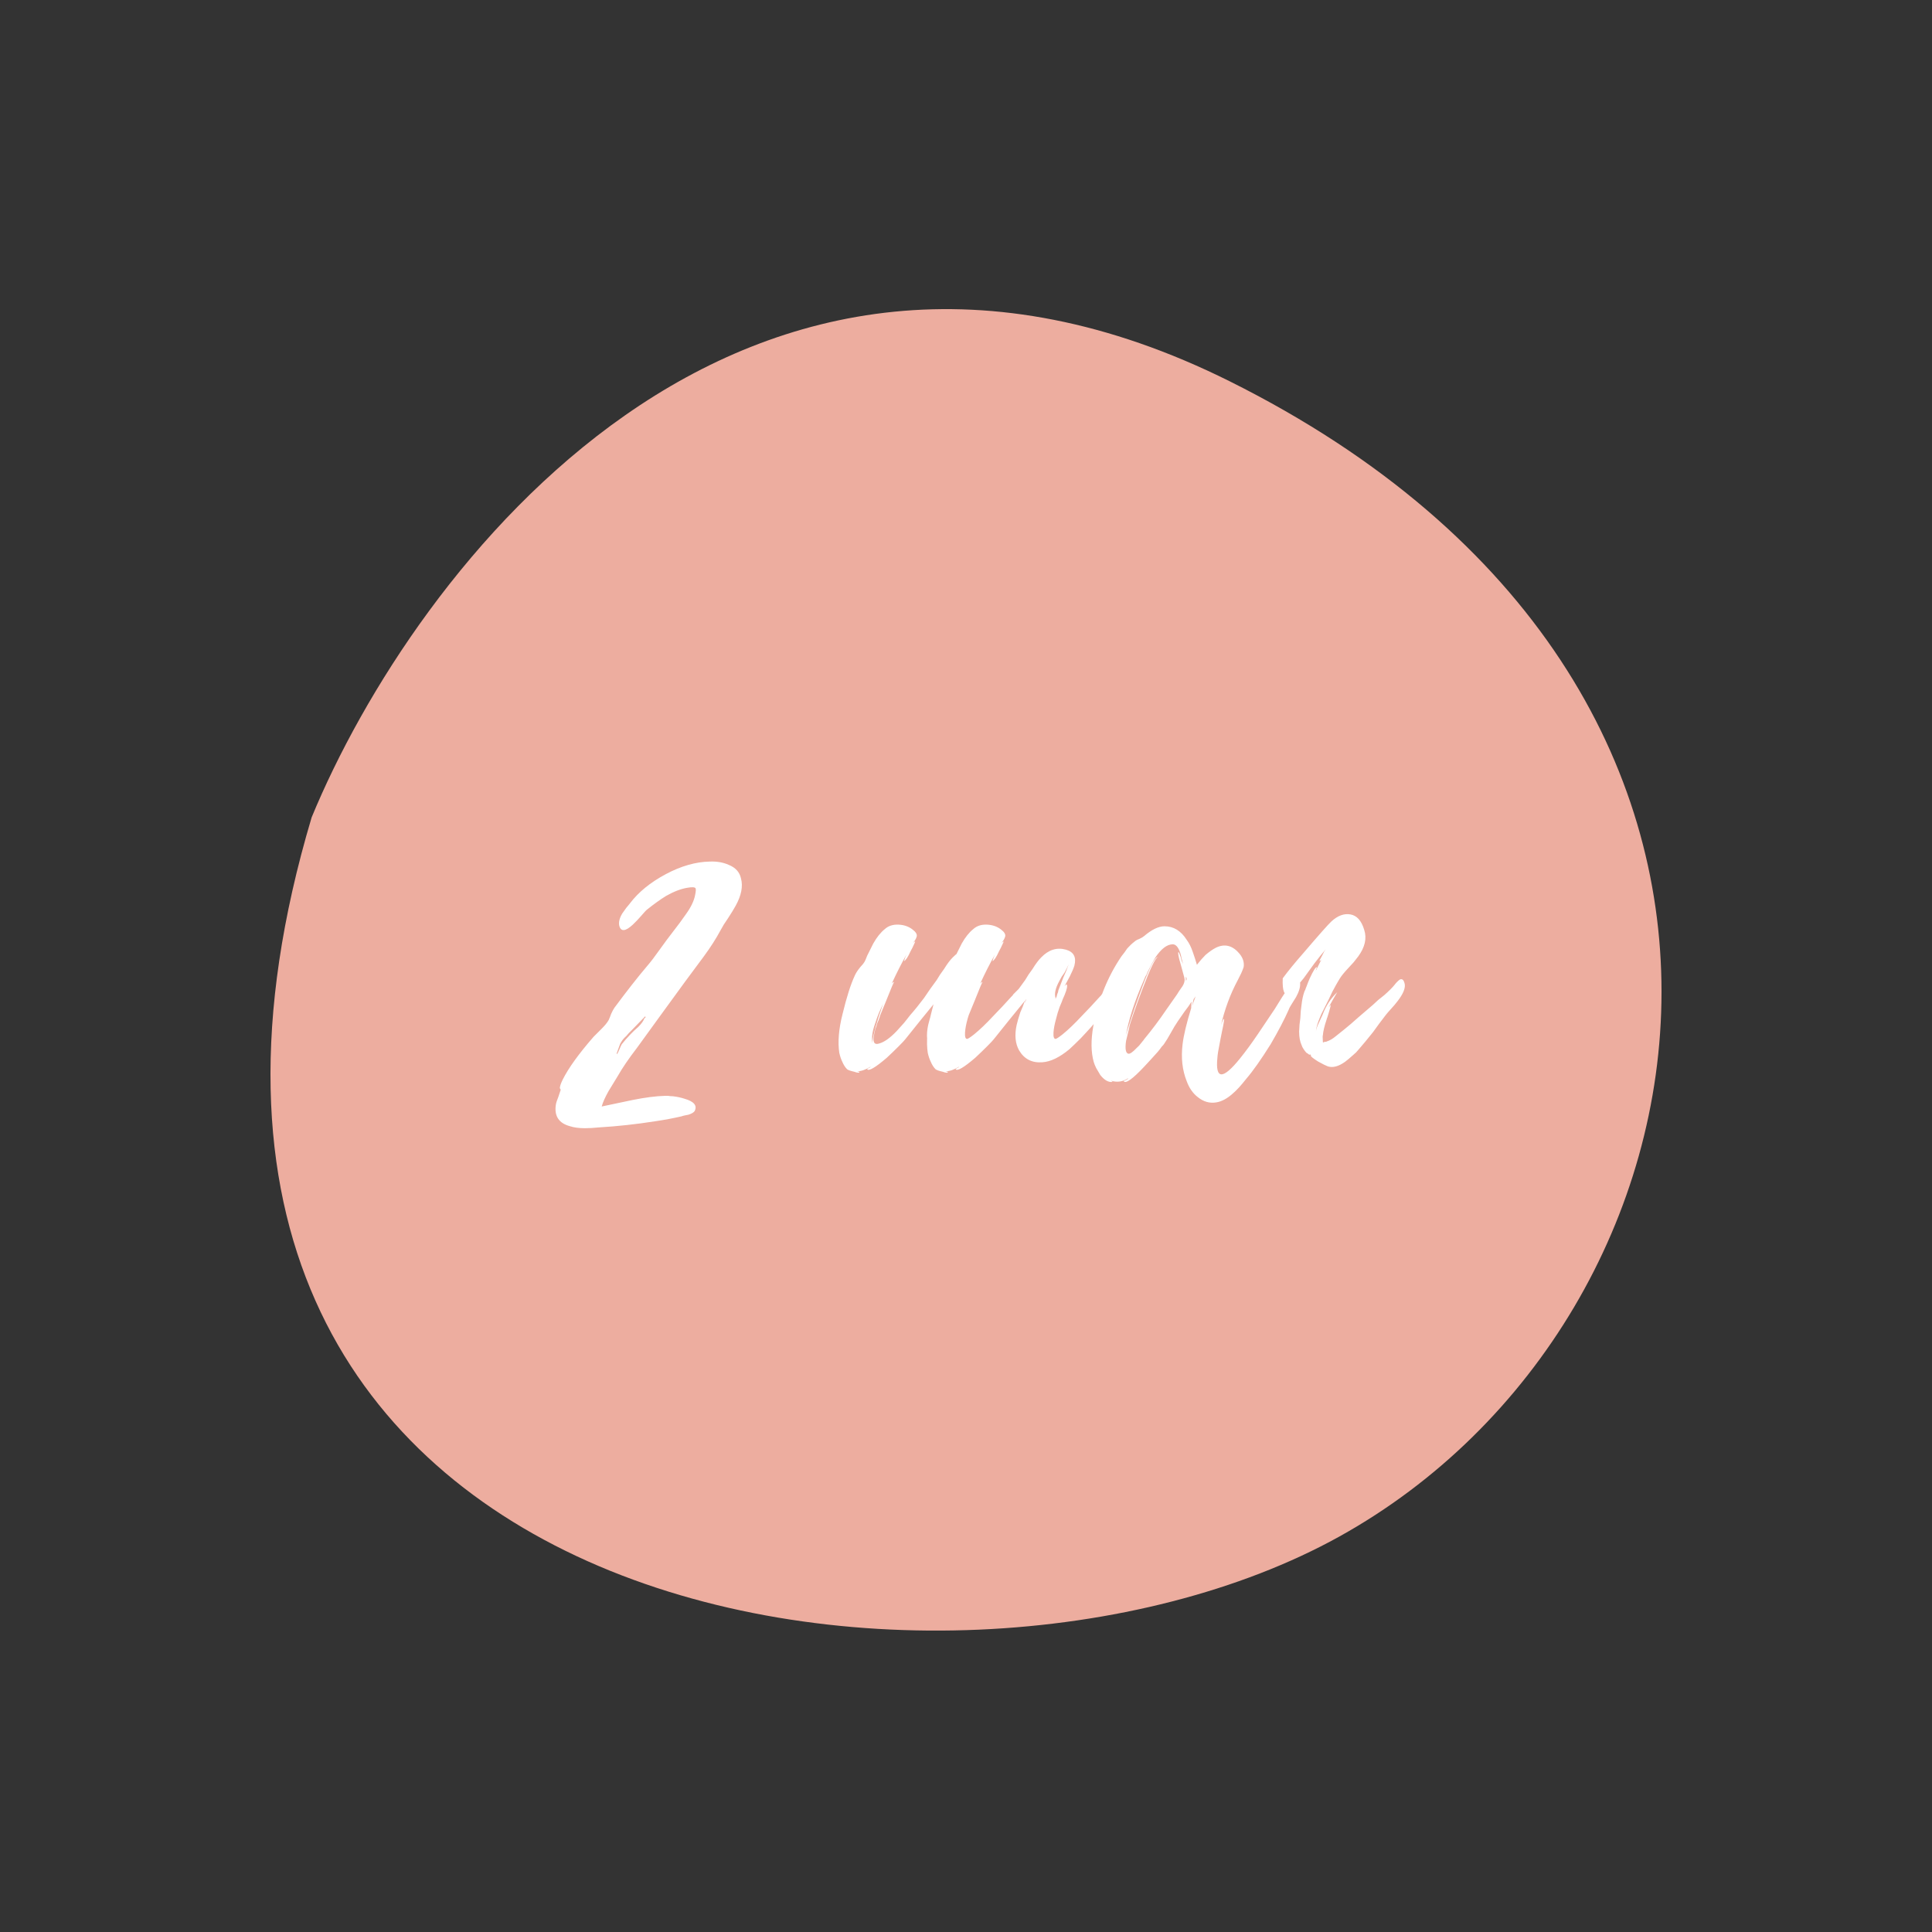
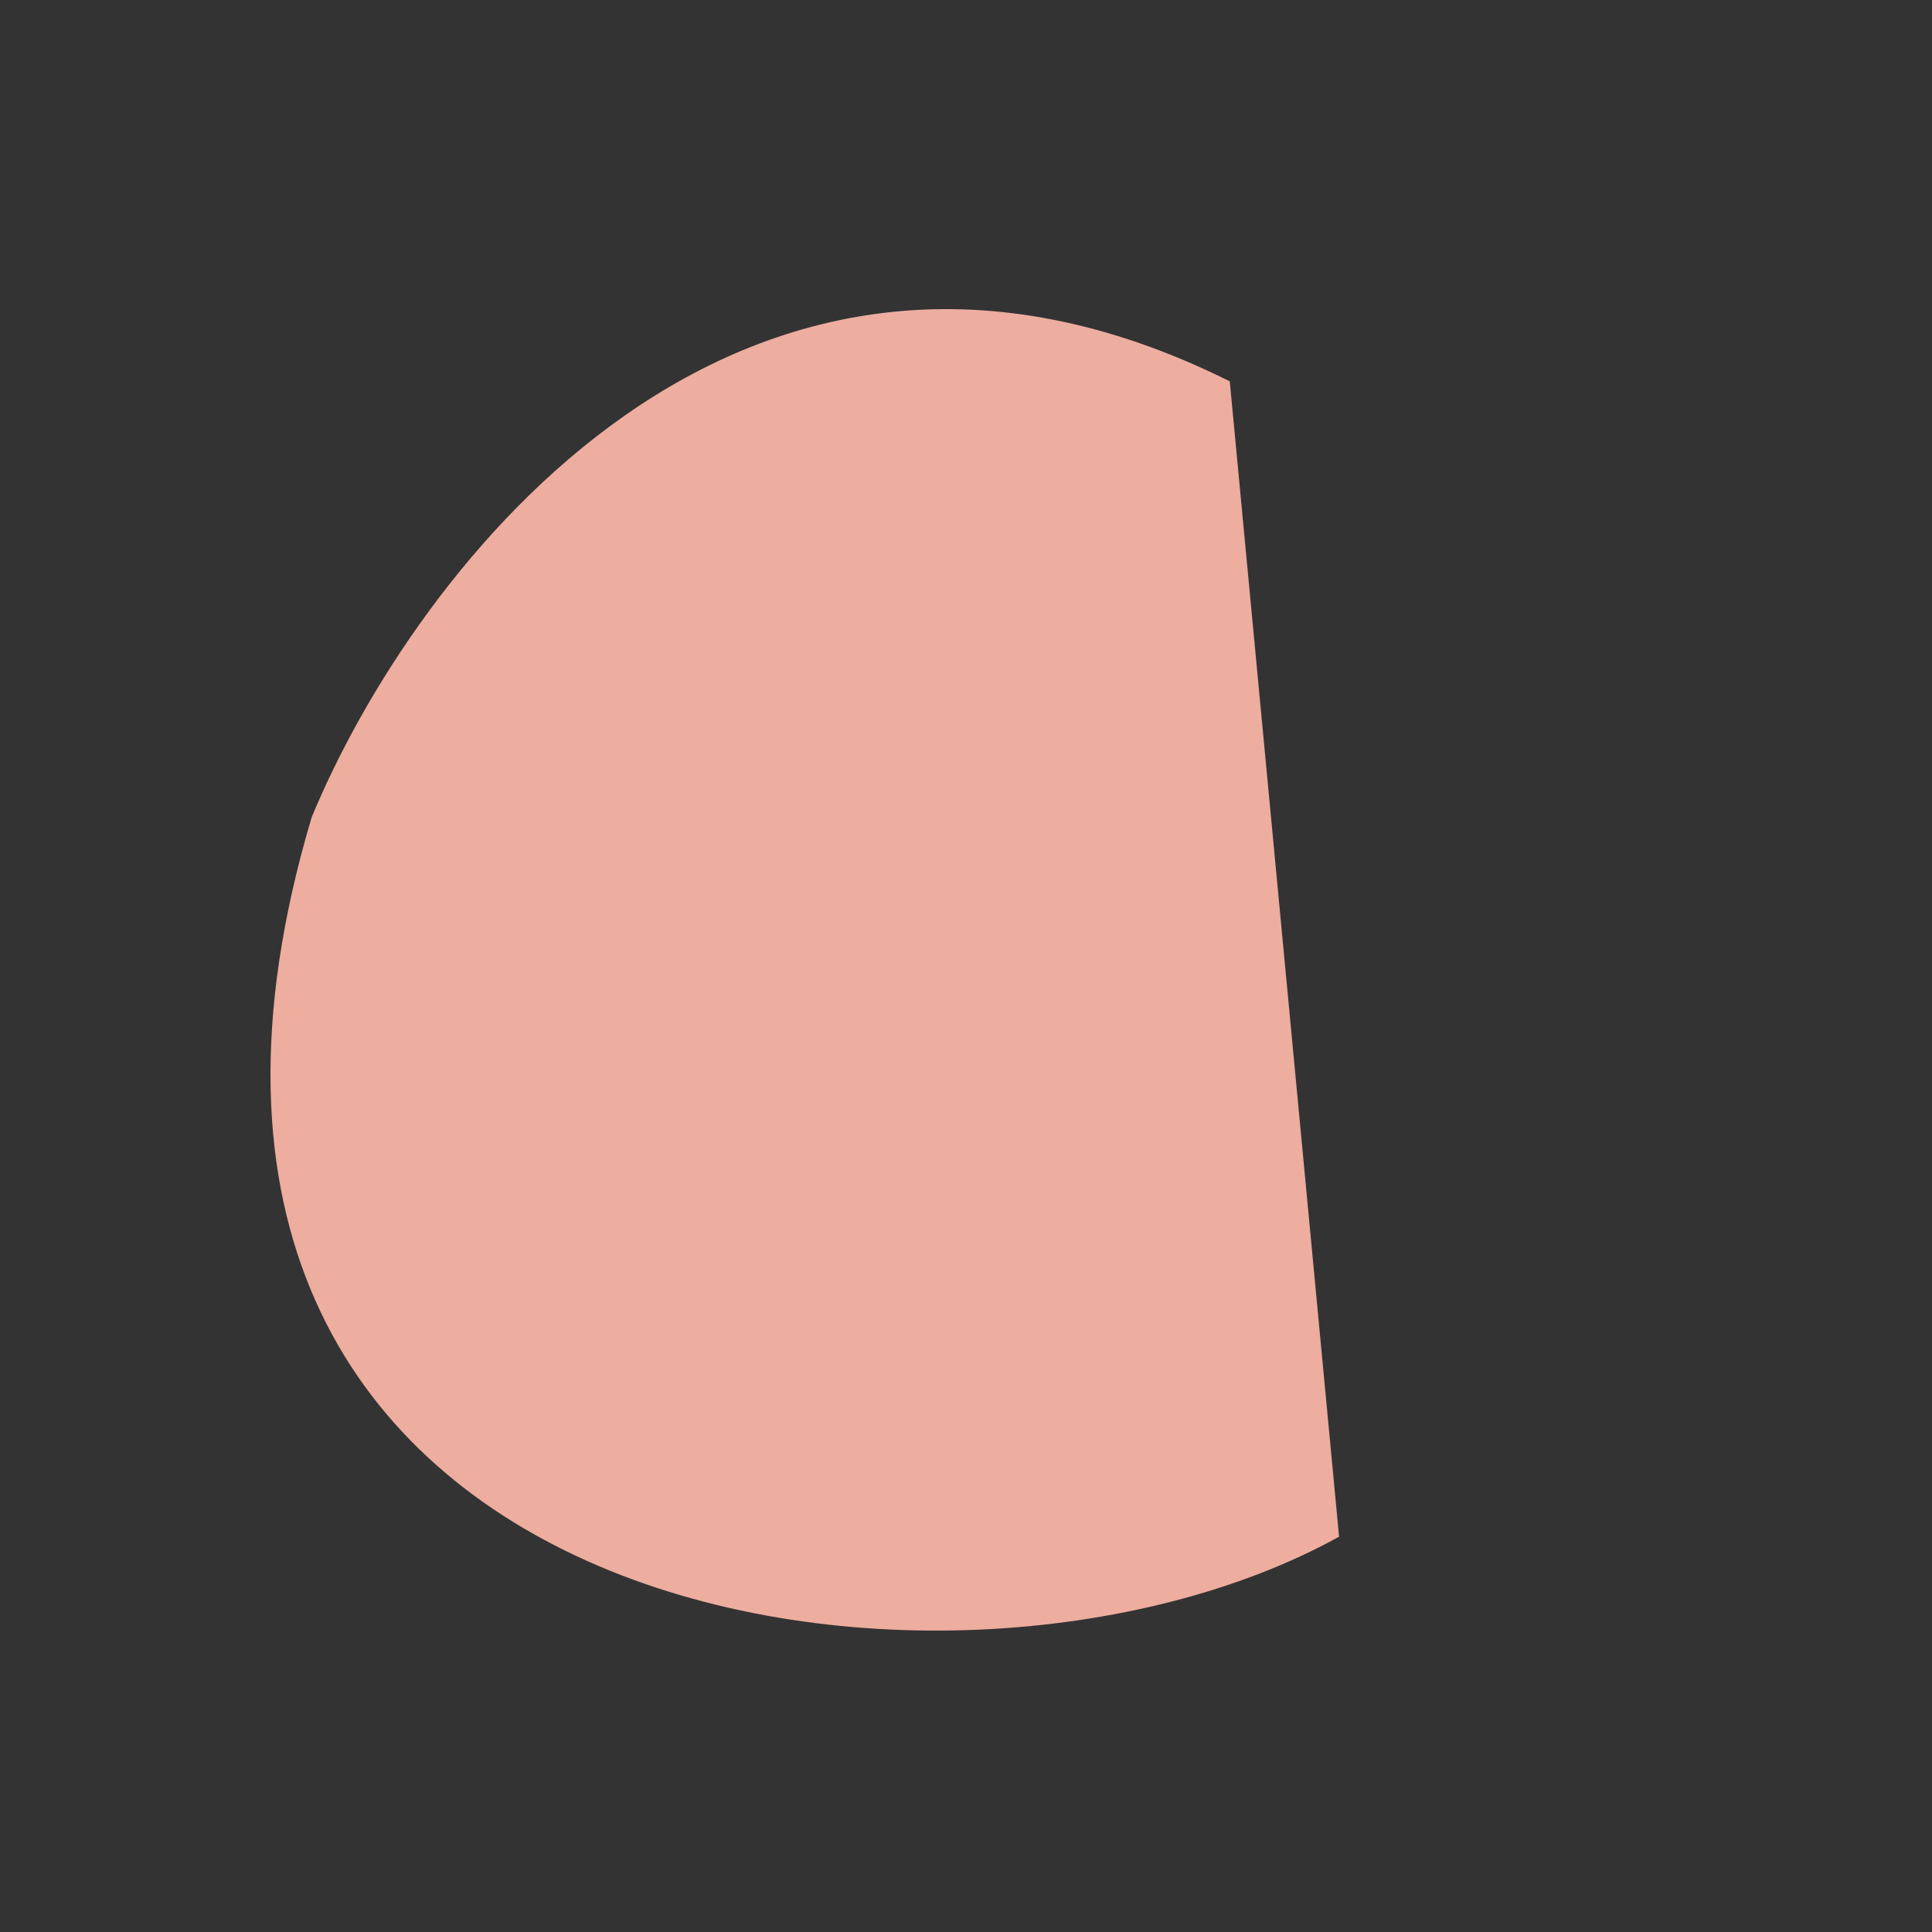
<svg xmlns="http://www.w3.org/2000/svg" width="250" height="250" viewBox="0 0 250 250" fill="none">
  <rect x="0" y="0" width="250" height="250" fill="#333333" stroke="none" />
-   <path d="M159.133 49.345C95.77 17.752 53.529 73.792 40.328 105.761C9.212 210.13 122.36 227.055 173.277 198.847C224.193 170.639 238.337 88.836 159.133 49.345Z" fill="#EDAD9F" />
-   <path d="M82.418 135.601C81.358 136.979 80.528 138.198 79.927 139.258L79.344 140.212L78.761 141.166C78.302 141.979 78.002 142.65 77.86 143.18L79.874 142.756L81.888 142.332C83.478 142.014 84.856 141.837 86.022 141.802H86.446C86.658 141.837 86.87 141.855 87.082 141.855C87.648 141.926 88.142 142.032 88.566 142.173C89.803 142.526 90.245 143.056 89.891 143.763C89.785 143.94 89.52 144.099 89.096 144.24L88.566 144.346L88.354 144.399L88.195 144.452C87.135 144.699 86.005 144.911 84.803 145.088C82.33 145.477 79.91 145.742 77.542 145.883C76.836 145.954 76.217 145.989 75.687 145.989C74.91 145.989 74.256 145.901 73.726 145.724C72.313 145.335 71.712 144.417 71.924 142.968C71.96 142.721 72.066 142.385 72.242 141.961L72.401 141.484L72.56 141.007C72.454 140.866 72.419 140.76 72.454 140.689C72.49 140.442 72.613 140.106 72.825 139.682C73.567 138.198 74.892 136.361 76.8 134.17L77.33 133.64L77.86 133.11C78.284 132.686 78.585 132.315 78.761 131.997L78.92 131.626L79.079 131.202C79.221 130.884 79.362 130.619 79.503 130.407C81.129 128.216 82.542 126.414 83.743 125.001C84.203 124.471 84.768 123.729 85.439 122.775L86.287 121.609L87.135 120.496L87.983 119.383L88.778 118.27C89.414 117.387 89.803 116.574 89.944 115.832C90.05 115.337 90.068 115.037 89.997 114.931C89.891 114.79 89.538 114.772 88.937 114.878C88.089 115.019 87.171 115.373 86.181 115.938C85.439 116.397 84.627 116.98 83.743 117.687C83.637 117.758 83.372 118.04 82.948 118.535L82.418 119.118L81.888 119.648C80.934 120.531 80.351 120.584 80.139 119.807C80.033 119.348 80.157 118.818 80.51 118.217C80.652 118.005 80.828 117.758 81.04 117.475L81.305 117.157L81.517 116.892C82.613 115.443 84.15 114.189 86.128 113.129C88.107 112.069 90.015 111.521 91.852 111.486C92.771 111.451 93.584 111.592 94.29 111.91C95.174 112.263 95.704 112.846 95.88 113.659C96.163 114.684 95.933 115.867 95.191 117.21C94.979 117.599 94.644 118.146 94.184 118.853L93.654 119.648L93.23 120.39C92.665 121.45 91.941 122.581 91.057 123.782L89.838 125.425L88.619 127.068L85.492 131.361L82.418 135.601ZM79.821 136.396C79.892 136.361 79.998 136.166 80.139 135.813L80.298 135.442C80.369 135.301 80.422 135.195 80.457 135.124C80.599 134.947 80.775 134.735 80.987 134.488L81.57 133.852L82.047 133.375L82.577 132.898C83.001 132.474 83.266 132.103 83.372 131.785C83.549 131.679 83.584 131.591 83.478 131.52L81.676 133.375L81.358 133.693L81.04 134.064C80.758 134.311 80.546 134.559 80.404 134.806L80.245 135.071C80.175 135.248 80.104 135.442 80.033 135.654C79.821 136.184 79.751 136.431 79.821 136.396ZM133.567 127.068C133.602 127.351 133.461 127.757 133.143 128.287L132.772 128.923L132.613 129.188L132.454 129.4C131.888 130.354 130.97 131.538 129.698 132.951L129.115 133.587L128.426 134.329C127.86 134.894 127.366 135.371 126.942 135.76C125.67 136.82 124.504 137.385 123.444 137.456C122.101 137.562 121.094 137.05 120.423 135.919C119.928 135.036 119.822 133.94 120.105 132.633C120.211 132.174 120.37 131.626 120.582 130.99L120.9 130.248L121.165 129.506C119.857 131.096 118.515 132.757 117.137 134.488C117.031 134.629 116.748 134.93 116.289 135.389C115.759 135.919 115.246 136.414 114.752 136.873C113.268 138.145 112.42 138.64 112.208 138.357L112.261 138.304L112.42 138.198C112.596 138.127 112.667 138.074 112.632 138.039C111.996 138.428 111.43 138.622 110.936 138.622C110.971 138.657 111.059 138.675 111.201 138.675C111.236 138.852 111.006 138.852 110.512 138.675C110.335 138.64 110.141 138.587 109.929 138.516C109.752 138.445 109.646 138.392 109.611 138.357C109.363 138.11 109.151 137.774 108.975 137.35C108.833 137.067 108.71 136.696 108.604 136.237C108.392 134.824 108.533 133.145 109.028 131.202C109.558 129.011 110.088 127.351 110.618 126.22C110.759 125.902 110.989 125.549 111.307 125.16L111.678 124.736C111.819 124.559 111.925 124.383 111.996 124.206L112.208 123.676L112.473 123.146L113.003 122.086C113.462 121.273 113.957 120.655 114.487 120.231C114.946 119.807 115.547 119.613 116.289 119.648C116.995 119.683 117.596 119.895 118.091 120.284C118.515 120.602 118.691 120.902 118.621 121.185C118.585 121.326 118.515 121.485 118.409 121.662L118.25 121.874L118.091 122.139C118.197 121.962 118.303 121.856 118.409 121.821C118.444 121.821 118.391 121.962 118.25 122.245C118.144 122.492 118.002 122.775 117.826 123.093C117.649 123.482 117.49 123.782 117.349 123.994C117.172 124.241 117.048 124.365 116.978 124.365C117.084 124.012 117.19 123.729 117.296 123.517C116.66 124.648 116.024 125.902 115.388 127.28C115.494 127.139 115.6 127.068 115.706 127.068C115.67 127.033 115.317 127.863 114.646 129.559C114.434 130.089 114.186 130.69 113.904 131.361C113.833 131.608 113.762 131.82 113.692 131.997C113.621 132.174 113.568 132.297 113.533 132.368C113.497 132.439 113.462 132.562 113.427 132.739L113.268 133.163C113.162 133.587 113.091 133.923 113.056 134.17C112.95 134.947 113.197 135.23 113.798 135.018C114.434 134.841 115.176 134.311 116.024 133.428C116.271 133.145 116.589 132.792 116.978 132.368L117.402 131.838L117.773 131.361C118.338 130.725 118.939 129.983 119.575 129.135L120.37 127.969L121.218 126.803L121.642 126.114L122.172 125.372C122.56 124.736 122.931 124.241 123.285 123.888C124.239 122.899 125.299 122.563 126.465 122.881C127.489 123.164 127.86 123.853 127.578 124.948C127.472 125.301 127.277 125.761 126.995 126.326L126.624 127.015L126.306 127.598L126.465 127.439C126.5 127.368 126.535 127.351 126.571 127.386C126.712 127.527 126.624 127.987 126.306 128.764L126.094 129.241L125.935 129.665C125.793 129.983 125.705 130.195 125.67 130.301L125.405 131.096L125.193 131.891C125.016 132.527 124.91 133.092 124.875 133.587C124.839 134.152 124.928 134.435 125.14 134.435C125.246 134.435 125.546 134.241 126.041 133.852C126.783 133.251 127.613 132.456 128.532 131.467L129.698 130.248L130.864 128.976L131.023 128.817L131.129 128.658L131.288 128.499C131.641 128.146 131.941 127.845 132.189 127.598C133.037 126.821 133.496 126.644 133.567 127.068ZM125.511 128.128C125.652 127.739 125.864 127.192 126.147 126.485L126.518 125.637L126.836 124.789C126.73 125.036 126.553 125.39 126.306 125.849L125.935 126.379L125.617 126.962C125.122 127.881 124.963 128.605 125.14 129.135C125.14 129.206 125.122 129.259 125.087 129.294C125.157 129.223 125.193 129.17 125.193 129.135C125.263 129.029 125.316 128.87 125.352 128.658L125.458 128.393L125.511 128.128ZM112.897 134.965C112.861 134.753 112.985 134.099 113.268 133.004C113.55 132.015 113.886 130.972 114.275 129.877L114.01 130.46L113.745 131.043C113.533 131.573 113.374 132.015 113.268 132.368C112.879 133.428 112.755 134.294 112.897 134.965ZM121.165 129.771C121.235 129.559 121.306 129.4 121.377 129.294C121.235 129.4 121.165 129.559 121.165 129.771ZM145.015 127.068C145.05 127.351 144.909 127.757 144.591 128.287L144.22 128.923L144.061 129.188L143.902 129.4C143.336 130.354 142.418 131.538 141.146 132.951L140.563 133.587L139.874 134.329C139.308 134.894 138.814 135.371 138.39 135.76C137.118 136.82 135.952 137.385 134.892 137.456C133.549 137.562 132.542 137.05 131.871 135.919C131.376 135.036 131.27 133.94 131.553 132.633C131.659 132.174 131.818 131.626 132.03 130.99L132.348 130.248L132.613 129.506C131.305 131.096 129.963 132.757 128.585 134.488C128.479 134.629 128.196 134.93 127.737 135.389C127.207 135.919 126.694 136.414 126.2 136.873C124.716 138.145 123.868 138.64 123.656 138.357L123.709 138.304L123.868 138.198C124.044 138.127 124.115 138.074 124.08 138.039C123.444 138.428 122.878 138.622 122.384 138.622C122.419 138.657 122.507 138.675 122.649 138.675C122.684 138.852 122.454 138.852 121.96 138.675C121.783 138.64 121.589 138.587 121.377 138.516C121.2 138.445 121.094 138.392 121.059 138.357C120.811 138.11 120.599 137.774 120.423 137.35C120.281 137.067 120.158 136.696 120.052 136.237C119.84 134.824 119.981 133.145 120.476 131.202C121.006 129.011 121.536 127.351 122.066 126.22C122.207 125.902 122.437 125.549 122.755 125.16L123.126 124.736C123.267 124.559 123.373 124.383 123.444 124.206L123.656 123.676L123.921 123.146L124.451 122.086C124.91 121.273 125.405 120.655 125.935 120.231C126.394 119.807 126.995 119.613 127.737 119.648C128.443 119.683 129.044 119.895 129.539 120.284C129.963 120.602 130.139 120.902 130.069 121.185C130.033 121.326 129.963 121.485 129.857 121.662L129.698 121.874L129.539 122.139C129.645 121.962 129.751 121.856 129.857 121.821C129.892 121.821 129.839 121.962 129.698 122.245C129.592 122.492 129.45 122.775 129.274 123.093C129.097 123.482 128.938 123.782 128.797 123.994C128.62 124.241 128.496 124.365 128.426 124.365C128.532 124.012 128.638 123.729 128.744 123.517C128.108 124.648 127.472 125.902 126.836 127.28C126.942 127.139 127.048 127.068 127.154 127.068C127.118 127.033 126.765 127.863 126.094 129.559C125.882 130.089 125.634 130.69 125.352 131.361C125.281 131.608 125.21 131.82 125.14 131.997C125.069 132.174 125.016 132.297 124.981 132.368C124.945 132.439 124.91 132.562 124.875 132.739L124.716 133.163C124.61 133.587 124.539 133.923 124.504 134.17C124.398 134.947 124.645 135.23 125.246 135.018C125.882 134.841 126.624 134.311 127.472 133.428C127.719 133.145 128.037 132.792 128.426 132.368L128.85 131.838L129.221 131.361C129.786 130.725 130.387 129.983 131.023 129.135L131.818 127.969L132.666 126.803L133.09 126.114L133.62 125.372C134.008 124.736 134.379 124.241 134.733 123.888C135.687 122.899 136.747 122.563 137.913 122.881C138.937 123.164 139.308 123.853 139.026 124.948C138.92 125.301 138.725 125.761 138.443 126.326L138.072 127.015L137.754 127.598L137.913 127.439C137.948 127.368 137.983 127.351 138.019 127.386C138.16 127.527 138.072 127.987 137.754 128.764L137.542 129.241L137.383 129.665C137.241 129.983 137.153 130.195 137.118 130.301L136.853 131.096L136.641 131.891C136.464 132.527 136.358 133.092 136.323 133.587C136.287 134.152 136.376 134.435 136.588 134.435C136.694 134.435 136.994 134.241 137.489 133.852C138.231 133.251 139.061 132.456 139.98 131.467L141.146 130.248L142.312 128.976L142.471 128.817L142.577 128.658L142.736 128.499C143.089 128.146 143.389 127.845 143.637 127.598C144.485 126.821 144.944 126.644 145.015 127.068ZM136.959 128.128C137.1 127.739 137.312 127.192 137.595 126.485L137.966 125.637L138.284 124.789C138.178 125.036 138.001 125.39 137.754 125.849L137.383 126.379L137.065 126.962C136.57 127.881 136.411 128.605 136.588 129.135C136.588 129.206 136.57 129.259 136.535 129.294C136.605 129.223 136.641 129.17 136.641 129.135C136.711 129.029 136.764 128.87 136.8 128.658L136.906 128.393L136.959 128.128ZM124.345 134.965C124.309 134.753 124.433 134.099 124.716 133.004C124.998 132.015 125.334 130.972 125.723 129.877L125.458 130.46L125.193 131.043C124.981 131.573 124.822 132.015 124.716 132.368C124.327 133.428 124.203 134.294 124.345 134.965ZM132.613 129.771C132.683 129.559 132.754 129.4 132.825 129.294C132.683 129.4 132.613 129.559 132.613 129.771ZM168.236 127.227C168.271 127.722 168.095 128.322 167.706 129.029L167.176 129.877C166.964 130.195 166.823 130.46 166.752 130.672C166.187 131.944 165.409 133.428 164.42 135.124C163.183 137.103 162.123 138.604 161.24 139.629C160.604 140.442 160.039 141.06 159.544 141.484C158.802 142.155 158.078 142.544 157.371 142.65C156.523 142.791 155.728 142.562 154.986 141.961C154.35 141.466 153.873 140.777 153.555 139.894C152.99 138.481 152.813 136.891 153.025 135.124C153.166 133.958 153.537 132.403 154.138 130.46C154.138 130.142 154.156 129.859 154.191 129.612L153.767 130.248L153.29 130.884C152.901 131.449 152.619 131.856 152.442 132.103L151.965 132.845L151.541 133.587C151.188 134.223 150.887 134.718 150.64 135.071C150.605 135.142 150.499 135.265 150.322 135.442C150.181 135.654 150.004 135.884 149.792 136.131C149.191 136.802 148.626 137.421 148.096 137.986C146.541 139.647 145.64 140.283 145.393 139.894C145.817 139.717 146.011 139.594 145.976 139.523C145.305 139.982 144.563 140.088 143.75 139.841C143.927 139.947 143.997 140 143.962 140C143.432 140.071 142.902 139.77 142.372 139.099C142.195 138.816 142.019 138.516 141.842 138.198C141.701 137.915 141.595 137.65 141.524 137.403C141.171 136.131 141.153 134.594 141.471 132.792C142.107 129.4 143.326 126.379 145.128 123.729L145.499 123.252L145.87 122.722C146.188 122.369 146.488 122.086 146.771 121.874C146.912 121.733 147.124 121.609 147.407 121.503L147.725 121.344L148.043 121.132C149.032 120.284 149.916 119.86 150.693 119.86C151.859 119.86 152.813 120.443 153.555 121.609C153.873 122.033 154.138 122.563 154.35 123.199C154.527 123.694 154.703 124.241 154.88 124.842C155.269 124.347 155.64 123.923 155.993 123.57C156.488 123.146 156.947 122.828 157.371 122.616C158.502 122.086 159.509 122.351 160.392 123.411C160.851 123.976 161.028 124.559 160.922 125.16C160.851 125.372 160.745 125.637 160.604 125.955L160.18 126.803C159.191 128.64 158.449 130.654 157.954 132.845L158.007 132.633L158.113 132.315C158.219 132.032 158.307 131.873 158.378 131.838C158.449 131.838 158.36 132.403 158.113 133.534L157.954 134.329L157.795 135.177C157.654 135.848 157.565 136.414 157.53 136.873C157.247 139.7 158.219 139.735 160.445 136.979C161.187 136.06 161.964 135 162.777 133.799L164.95 130.566L165.904 129.029L166.911 127.492C167.017 127.351 167.123 127.227 167.229 127.121C167.406 126.944 167.547 126.821 167.653 126.75C168.006 126.573 168.201 126.732 168.236 127.227ZM153.025 127.598C153.202 127.315 153.29 127.033 153.29 126.75C153.29 126.644 153.237 126.414 153.131 126.061L152.972 125.478L152.813 124.895C152.495 123.835 152.389 123.27 152.495 123.199C152.53 123.164 152.636 123.411 152.813 123.941L152.866 124.206L152.972 124.471C153.043 124.648 153.078 124.754 153.078 124.789L153.025 124.471L152.919 124.1C152.848 123.747 152.778 123.464 152.707 123.252C152.46 122.545 152.142 122.192 151.753 122.192C151.011 122.192 150.251 122.775 149.474 123.941C149.227 124.365 148.962 124.86 148.679 125.425C148.573 125.602 148.467 125.831 148.361 126.114L148.202 126.379L148.096 126.644C146.824 129.506 146.011 132.015 145.658 134.17C145.693 133.923 145.888 133.269 146.241 132.209C146.63 131.008 147.036 129.824 147.46 128.658C148.626 125.407 149.421 123.8 149.845 123.835C149.527 123.906 148.838 125.337 147.778 128.128C147.389 129.153 147.018 130.177 146.665 131.202C146.347 132.121 146.17 132.686 146.135 132.898C146.135 132.933 146.117 133.022 146.082 133.163L146.029 133.375L145.976 133.587C145.87 134.011 145.782 134.382 145.711 134.7C145.57 135.689 145.658 136.237 145.976 136.343C146.188 136.414 146.559 136.166 147.089 135.601C147.301 135.424 147.495 135.212 147.672 134.965L147.884 134.7C147.955 134.629 148.008 134.559 148.043 134.488C149.068 133.251 150.022 131.979 150.905 130.672L152.283 128.711C152.424 128.464 152.672 128.093 153.025 127.598ZM154.721 128.923L154.456 129.294C154.421 129.4 154.35 129.7 154.244 130.195L154.721 128.923ZM153.449 126.909C153.59 126.768 153.59 126.591 153.449 126.379V126.909ZM165.986 126.591C166.693 125.637 167.558 124.577 168.583 123.411C170.668 120.973 171.904 119.577 172.293 119.224C173.106 118.482 173.918 118.182 174.731 118.323C175.579 118.464 176.18 119.136 176.533 120.337C176.886 121.432 176.621 122.581 175.738 123.782L175.155 124.524L174.519 125.213C173.954 125.814 173.565 126.291 173.353 126.644C173.07 127.103 172.752 127.669 172.399 128.34L171.975 129.241L171.551 130.089L171.392 130.407L171.233 130.725C171.056 131.043 170.915 131.343 170.809 131.626C170.491 132.368 170.314 132.986 170.279 133.481C170.314 133.163 170.456 132.757 170.703 132.262L170.968 131.679C171.074 131.467 171.145 131.308 171.18 131.202C171.604 130.107 172.222 129.17 173.035 128.393L172.452 129.4L171.922 130.354L172.187 130.036C172.222 130.036 172.152 130.336 171.975 130.937C171.904 131.149 171.834 131.379 171.763 131.626C171.692 131.803 171.657 131.909 171.657 131.944C171.374 132.792 171.215 133.463 171.18 133.958C171.145 133.993 171.145 134.294 171.18 134.859L171.233 134.912C171.233 134.877 171.304 134.841 171.445 134.806H171.604L171.71 134.753C172.063 134.647 172.452 134.417 172.876 134.064L173.406 133.64L173.936 133.216C174.466 132.792 175.084 132.262 175.791 131.626L177.646 130.036L178.335 129.4L179.13 128.764C179.731 128.234 180.172 127.792 180.455 127.439C180.561 127.298 180.667 127.174 180.773 127.068C180.914 126.927 181.038 126.821 181.144 126.75C181.462 126.609 181.674 126.821 181.78 127.386C181.851 127.916 181.55 128.623 180.879 129.506L180.455 130.036L180.031 130.513C179.678 130.902 179.448 131.167 179.342 131.308L178.494 132.421L177.646 133.587C176.939 134.47 176.339 135.195 175.844 135.76L175.473 136.184L174.996 136.608C174.643 136.926 174.325 137.191 174.042 137.403C173.194 138.004 172.452 138.198 171.816 137.986C171.745 137.951 171.586 137.88 171.339 137.774C171.056 137.633 170.791 137.491 170.544 137.35C169.873 136.926 169.555 136.661 169.59 136.555L169.749 136.661L169.431 136.343C169.537 136.52 169.519 136.555 169.378 136.449L169.166 136.29L169.06 136.237C168.954 136.131 168.83 135.972 168.689 135.76L168.53 135.495L168.424 135.23C168.212 134.771 168.106 134.188 168.106 133.481L168.159 132.58L168.265 131.732L168.318 130.831L168.424 129.983C168.495 129.347 168.618 128.782 168.795 128.287L168.901 128.075L168.954 127.916L169.06 127.651C169.201 127.262 169.343 126.909 169.484 126.591C169.943 125.602 170.244 125.125 170.385 125.16C170.42 125.16 170.403 125.231 170.332 125.372L170.279 125.478V125.584L171.021 124.1L170.915 124.259L170.756 124.365C170.721 124.33 170.827 124.1 171.074 123.676C171.145 123.535 171.233 123.358 171.339 123.146C171.445 123.005 171.516 122.899 171.551 122.828C171.127 123.323 170.632 123.941 170.067 124.683L168.689 126.591L168.159 127.227L166.834 128.605C166.198 128.923 165.915 128.252 165.986 126.591Z" fill="white" />
+   <path d="M159.133 49.345C95.77 17.752 53.529 73.792 40.328 105.761C9.212 210.13 122.36 227.055 173.277 198.847Z" fill="#EDAD9F" />
</svg>